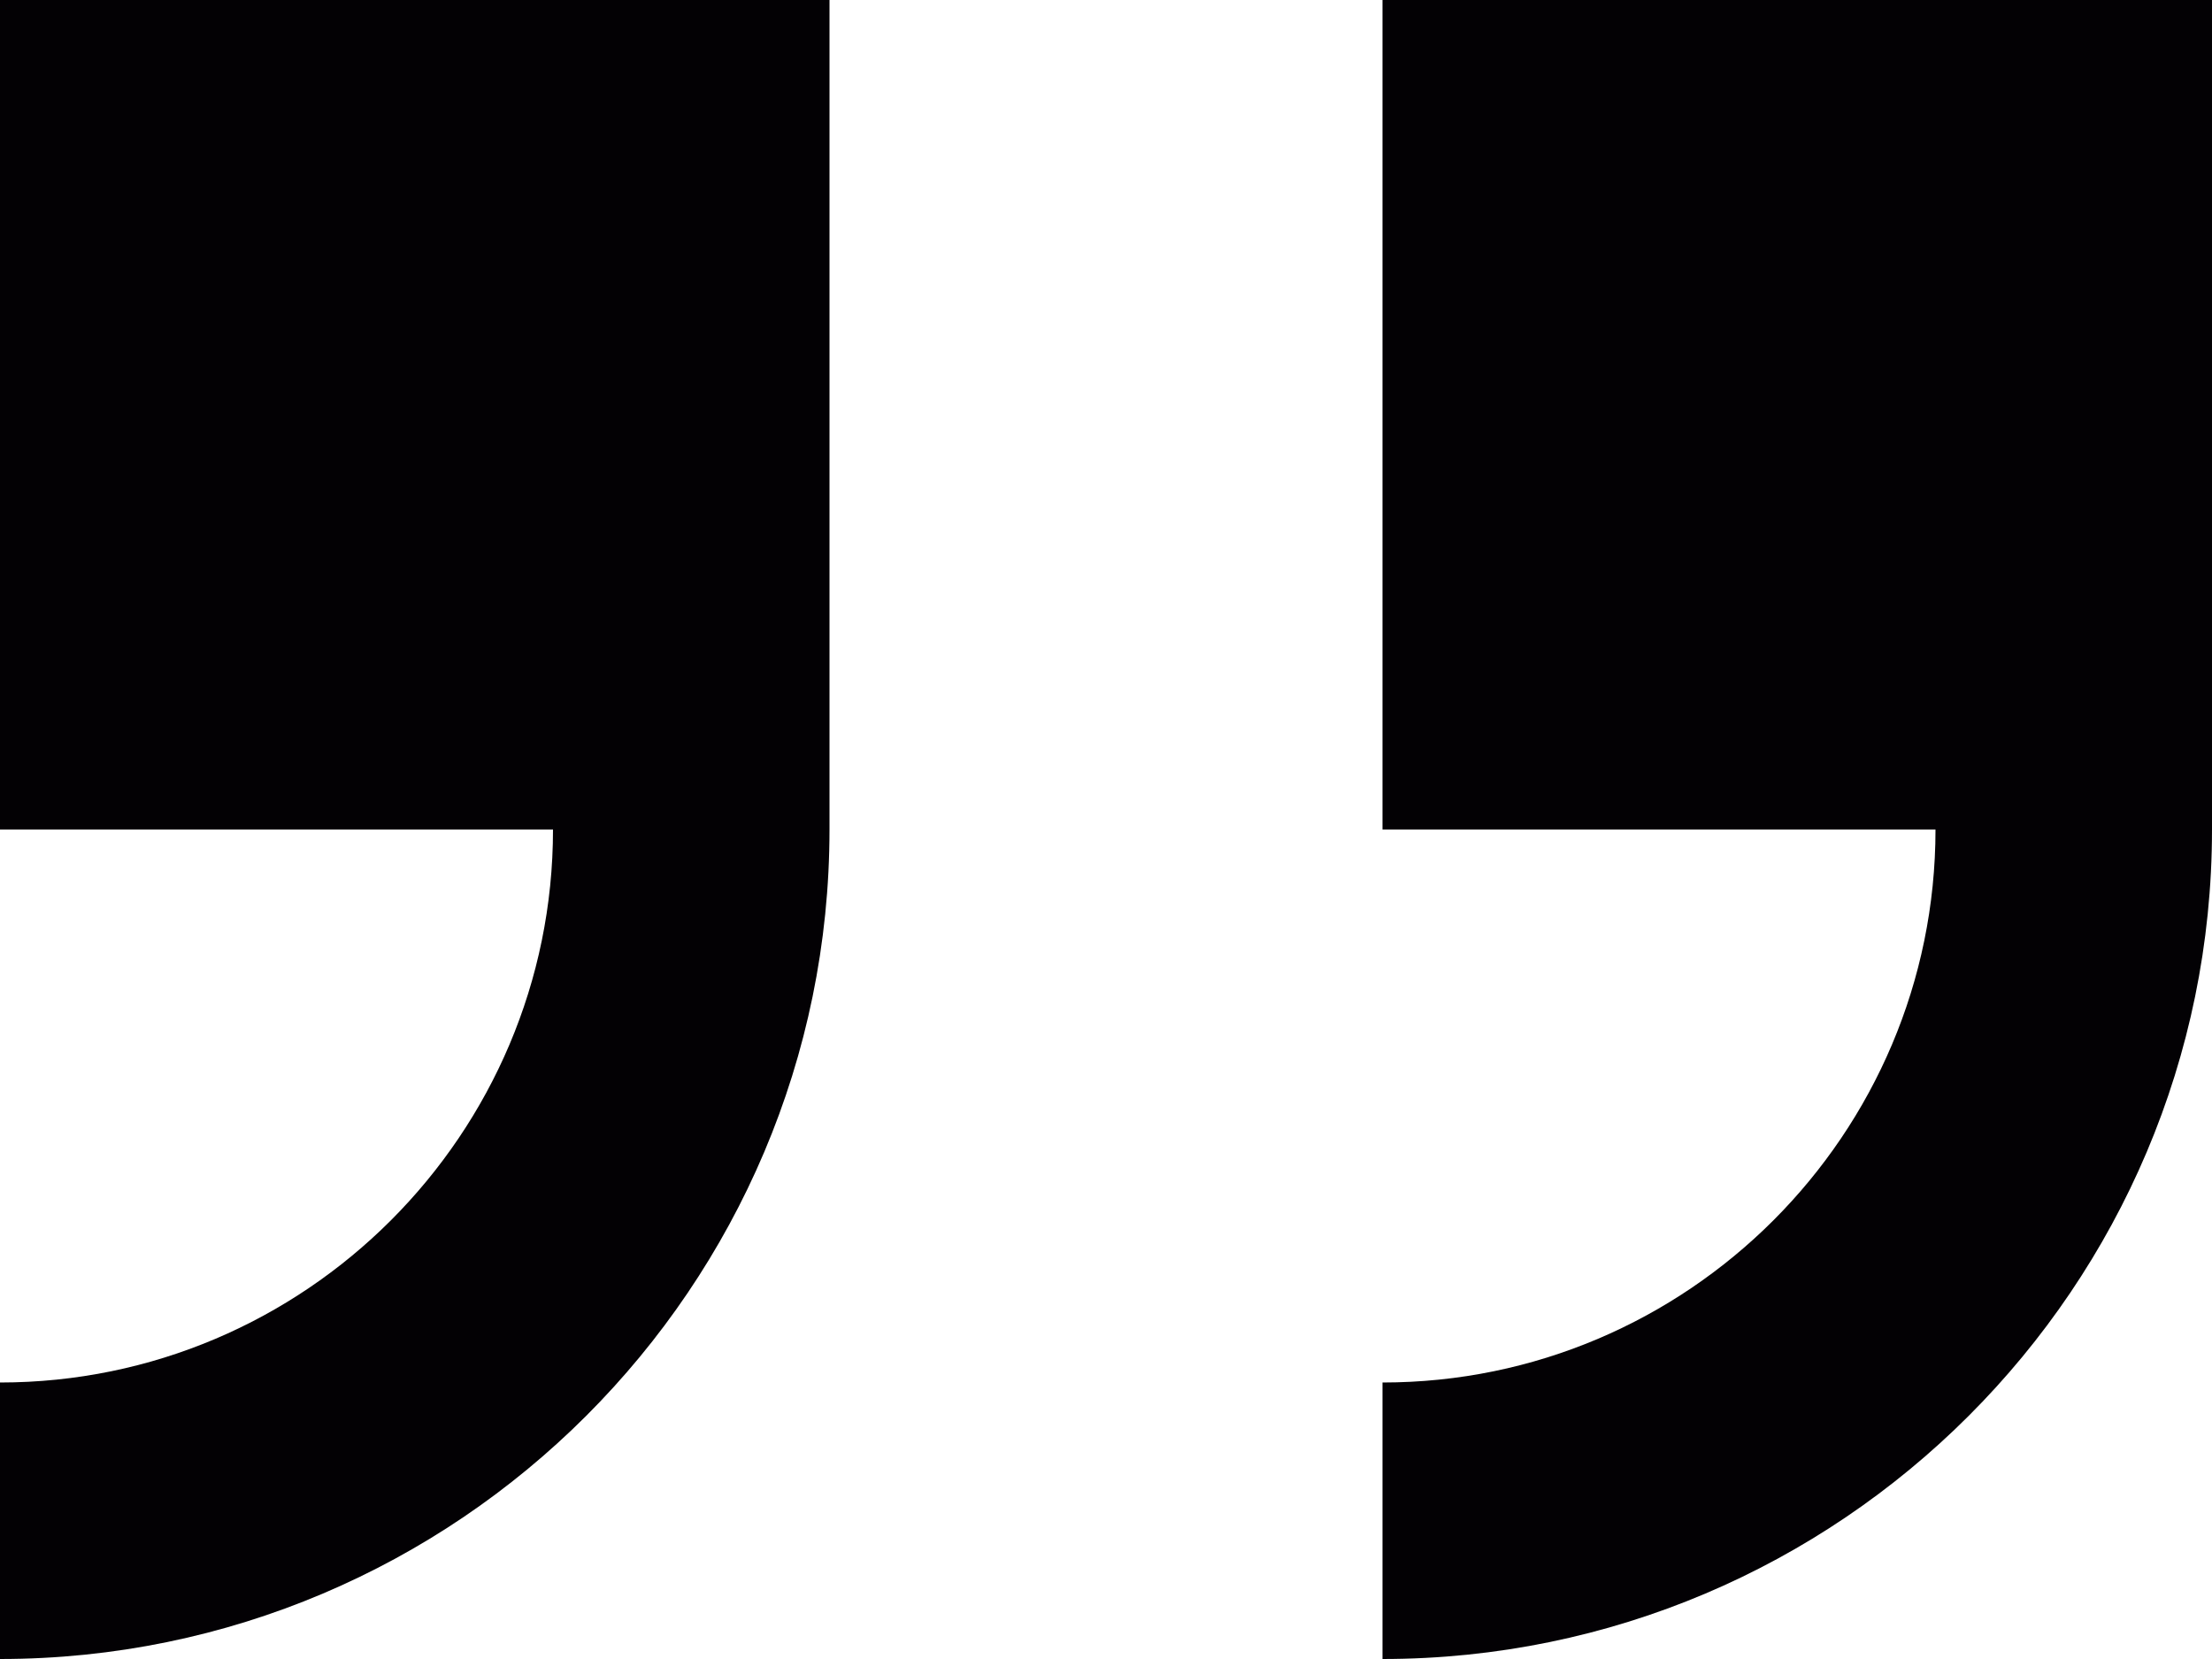
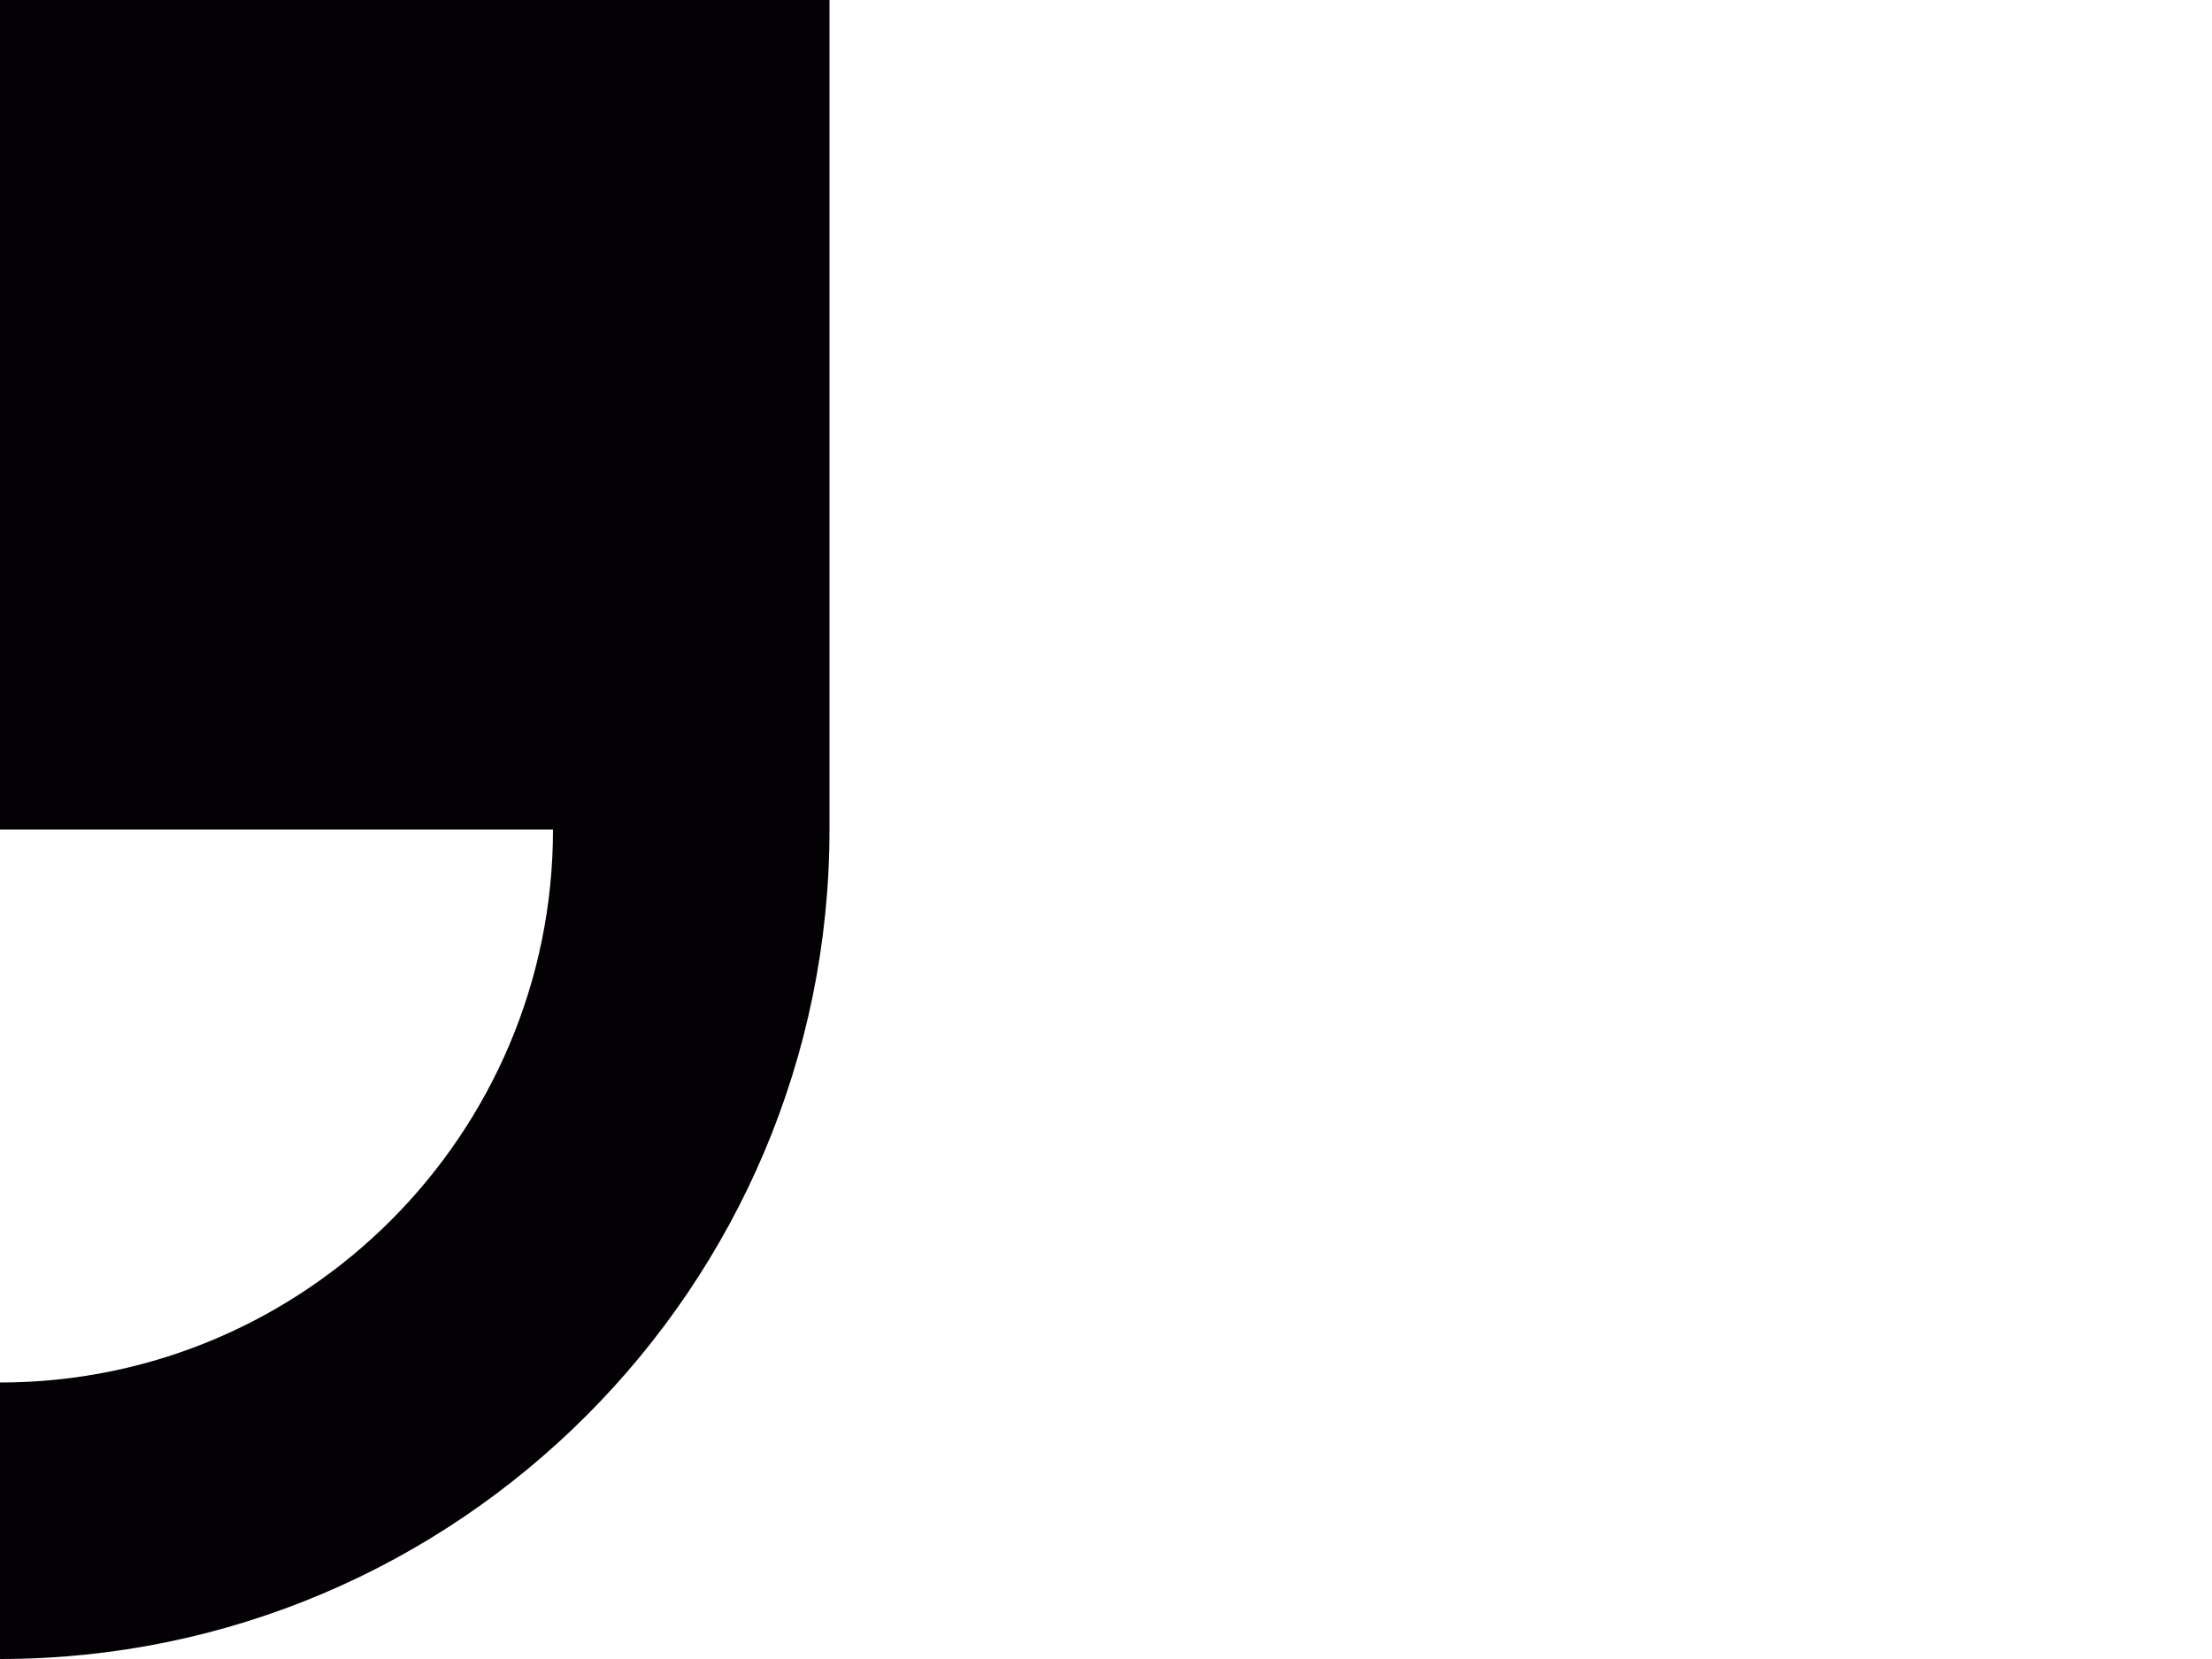
<svg xmlns="http://www.w3.org/2000/svg" width="32px" height="24px" viewBox="0 0 32 24" version="1.1">
  <title>cite-close</title>
  <desc>Created with Sketch.</desc>
  <g id="Page-1" stroke="none" stroke-width="1" fill="none" fill-rule="evenodd">
    <g id="cite-close" fill="#030104" fill-rule="nonzero">
-       <path d="M0,0 L0,12 L8,12 C8,16.41 4.414,20 0,20 L0,24 C6.617,24 12,18.617 12,12 L12,0 L0,0 Z" id="Path" />
-       <path d="M20,0 L20,12 L28,12 C28,16.41 24.414,20 20,20 L20,24 C26.617,24 32,18.617 32,12 L32,0 L20,0 Z" id="Path" />
+       <path d="M0,0 L0,12 L8,12 C8,16.41 4.414,20 0,20 L0,24 C6.617,24 12,18.617 12,12 L12,0 L0,0 " id="Path" />
    </g>
  </g>
</svg>